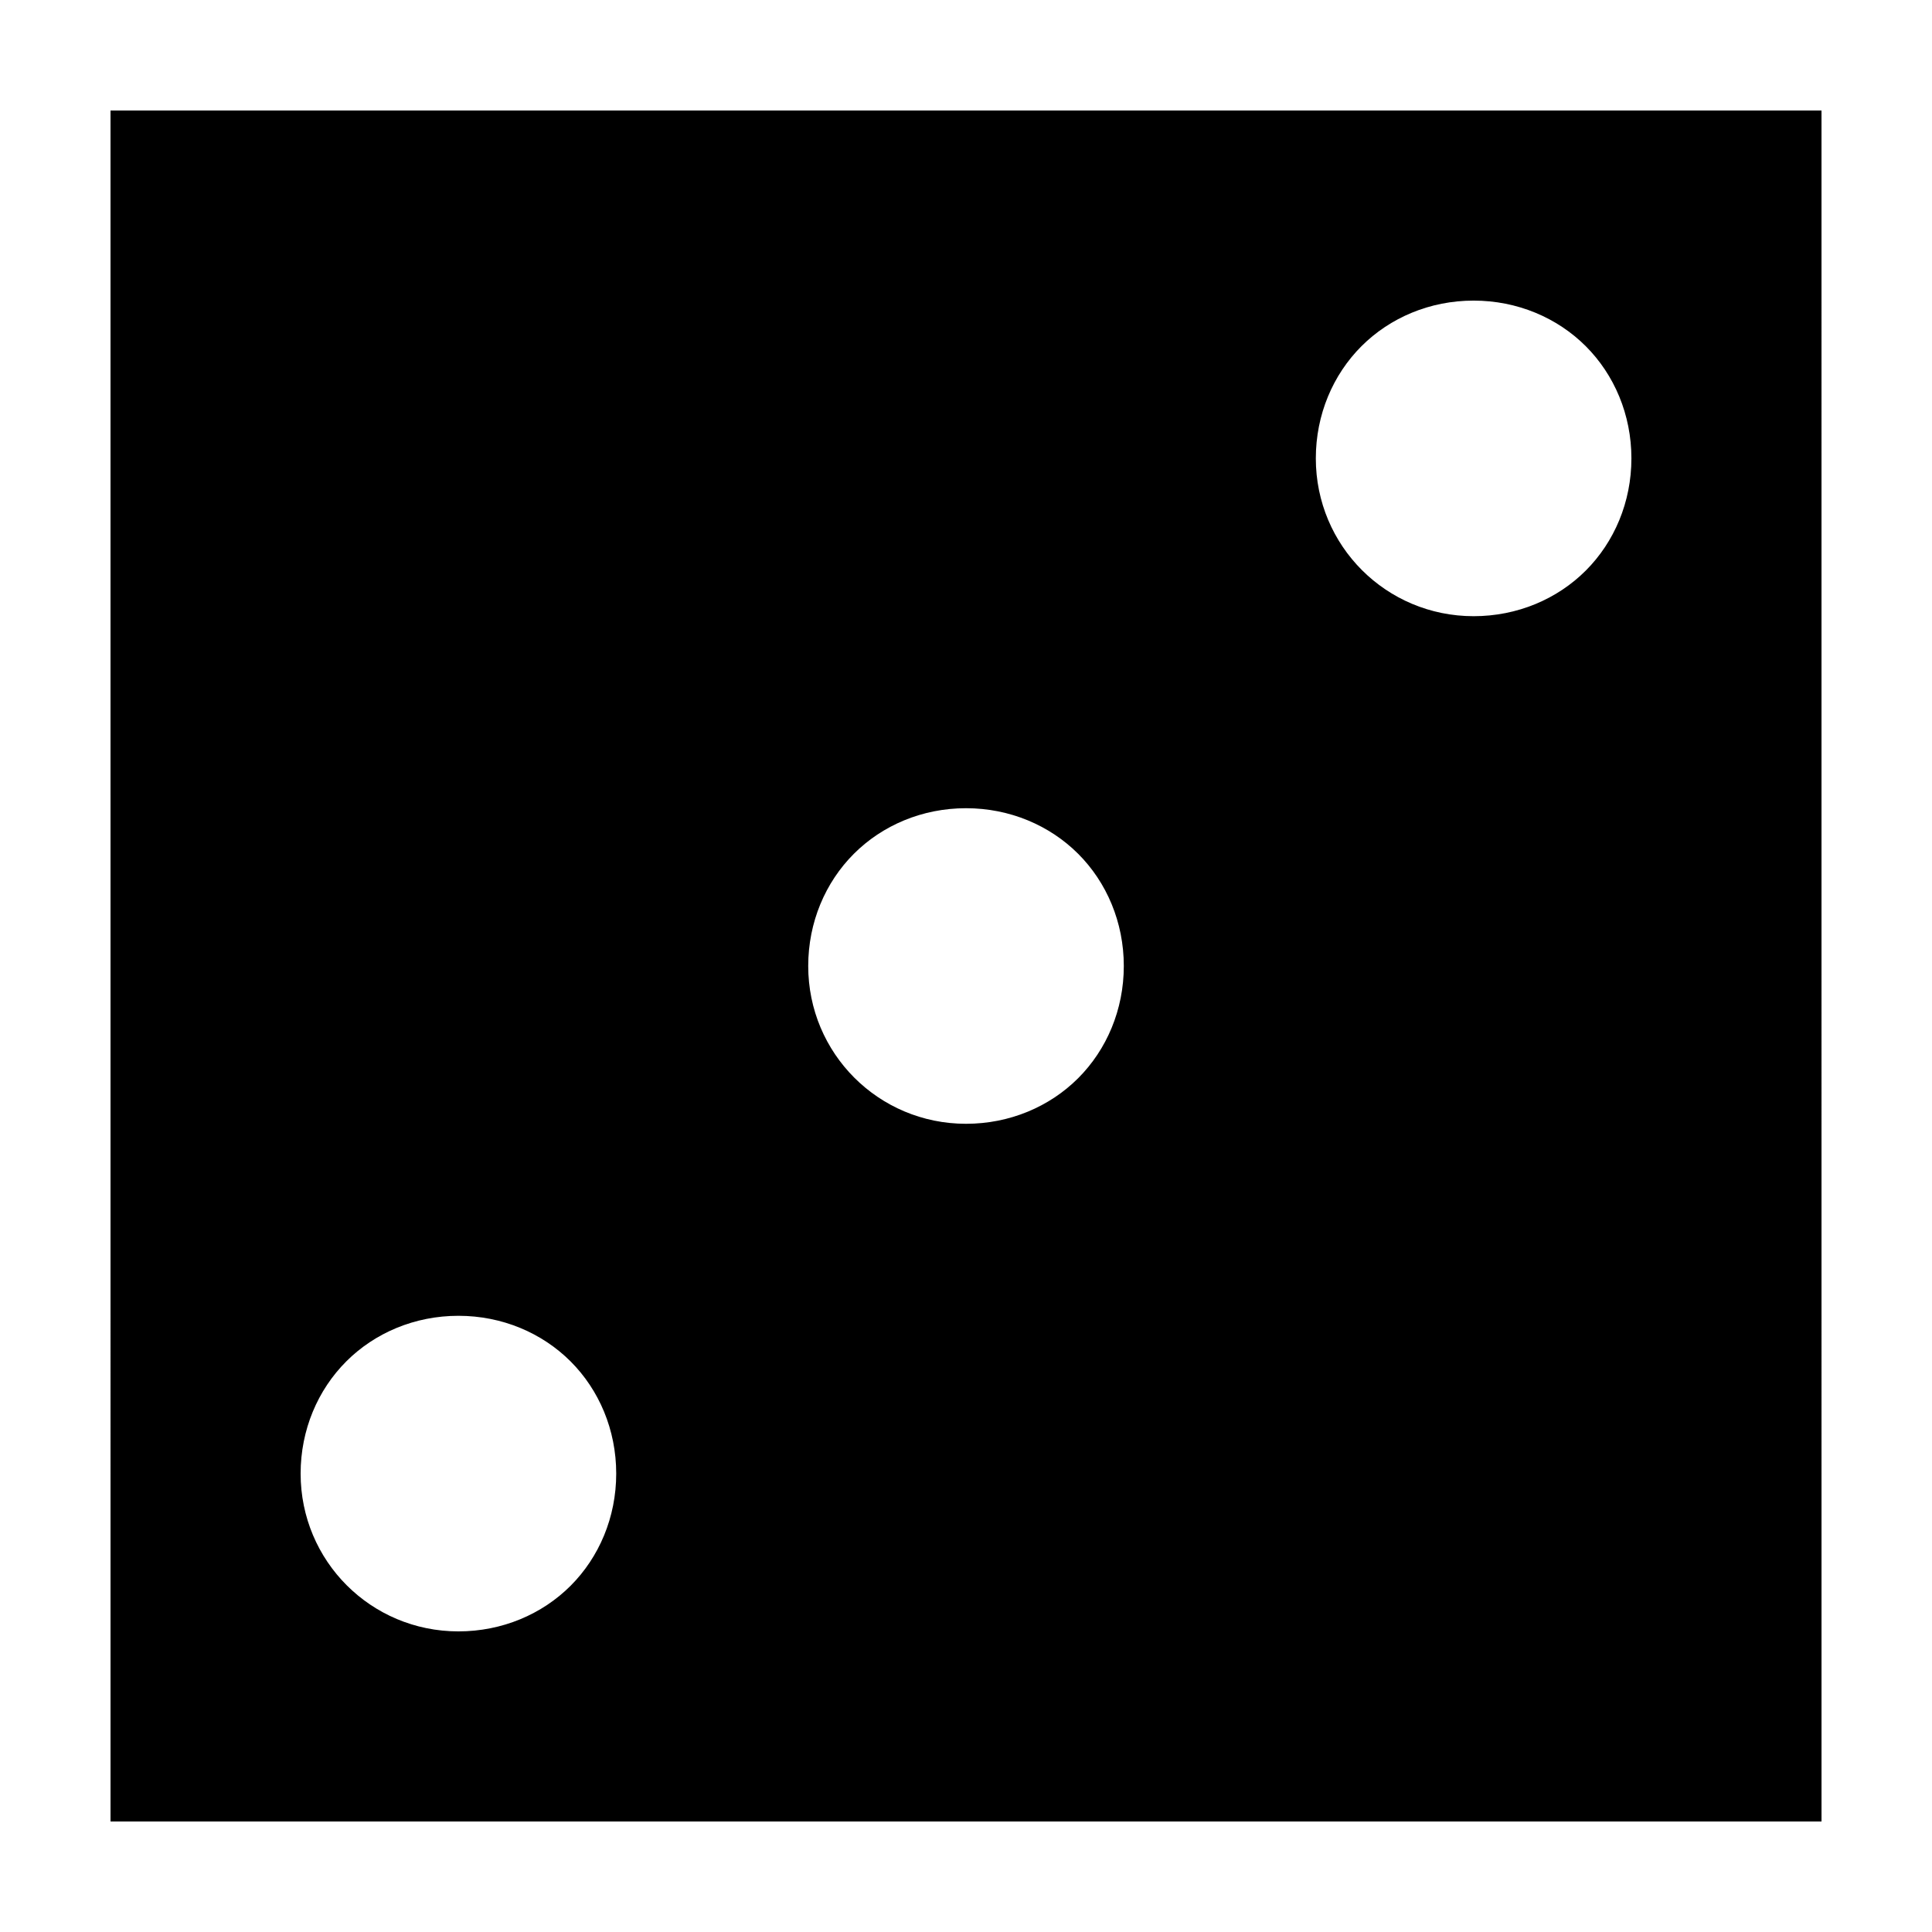
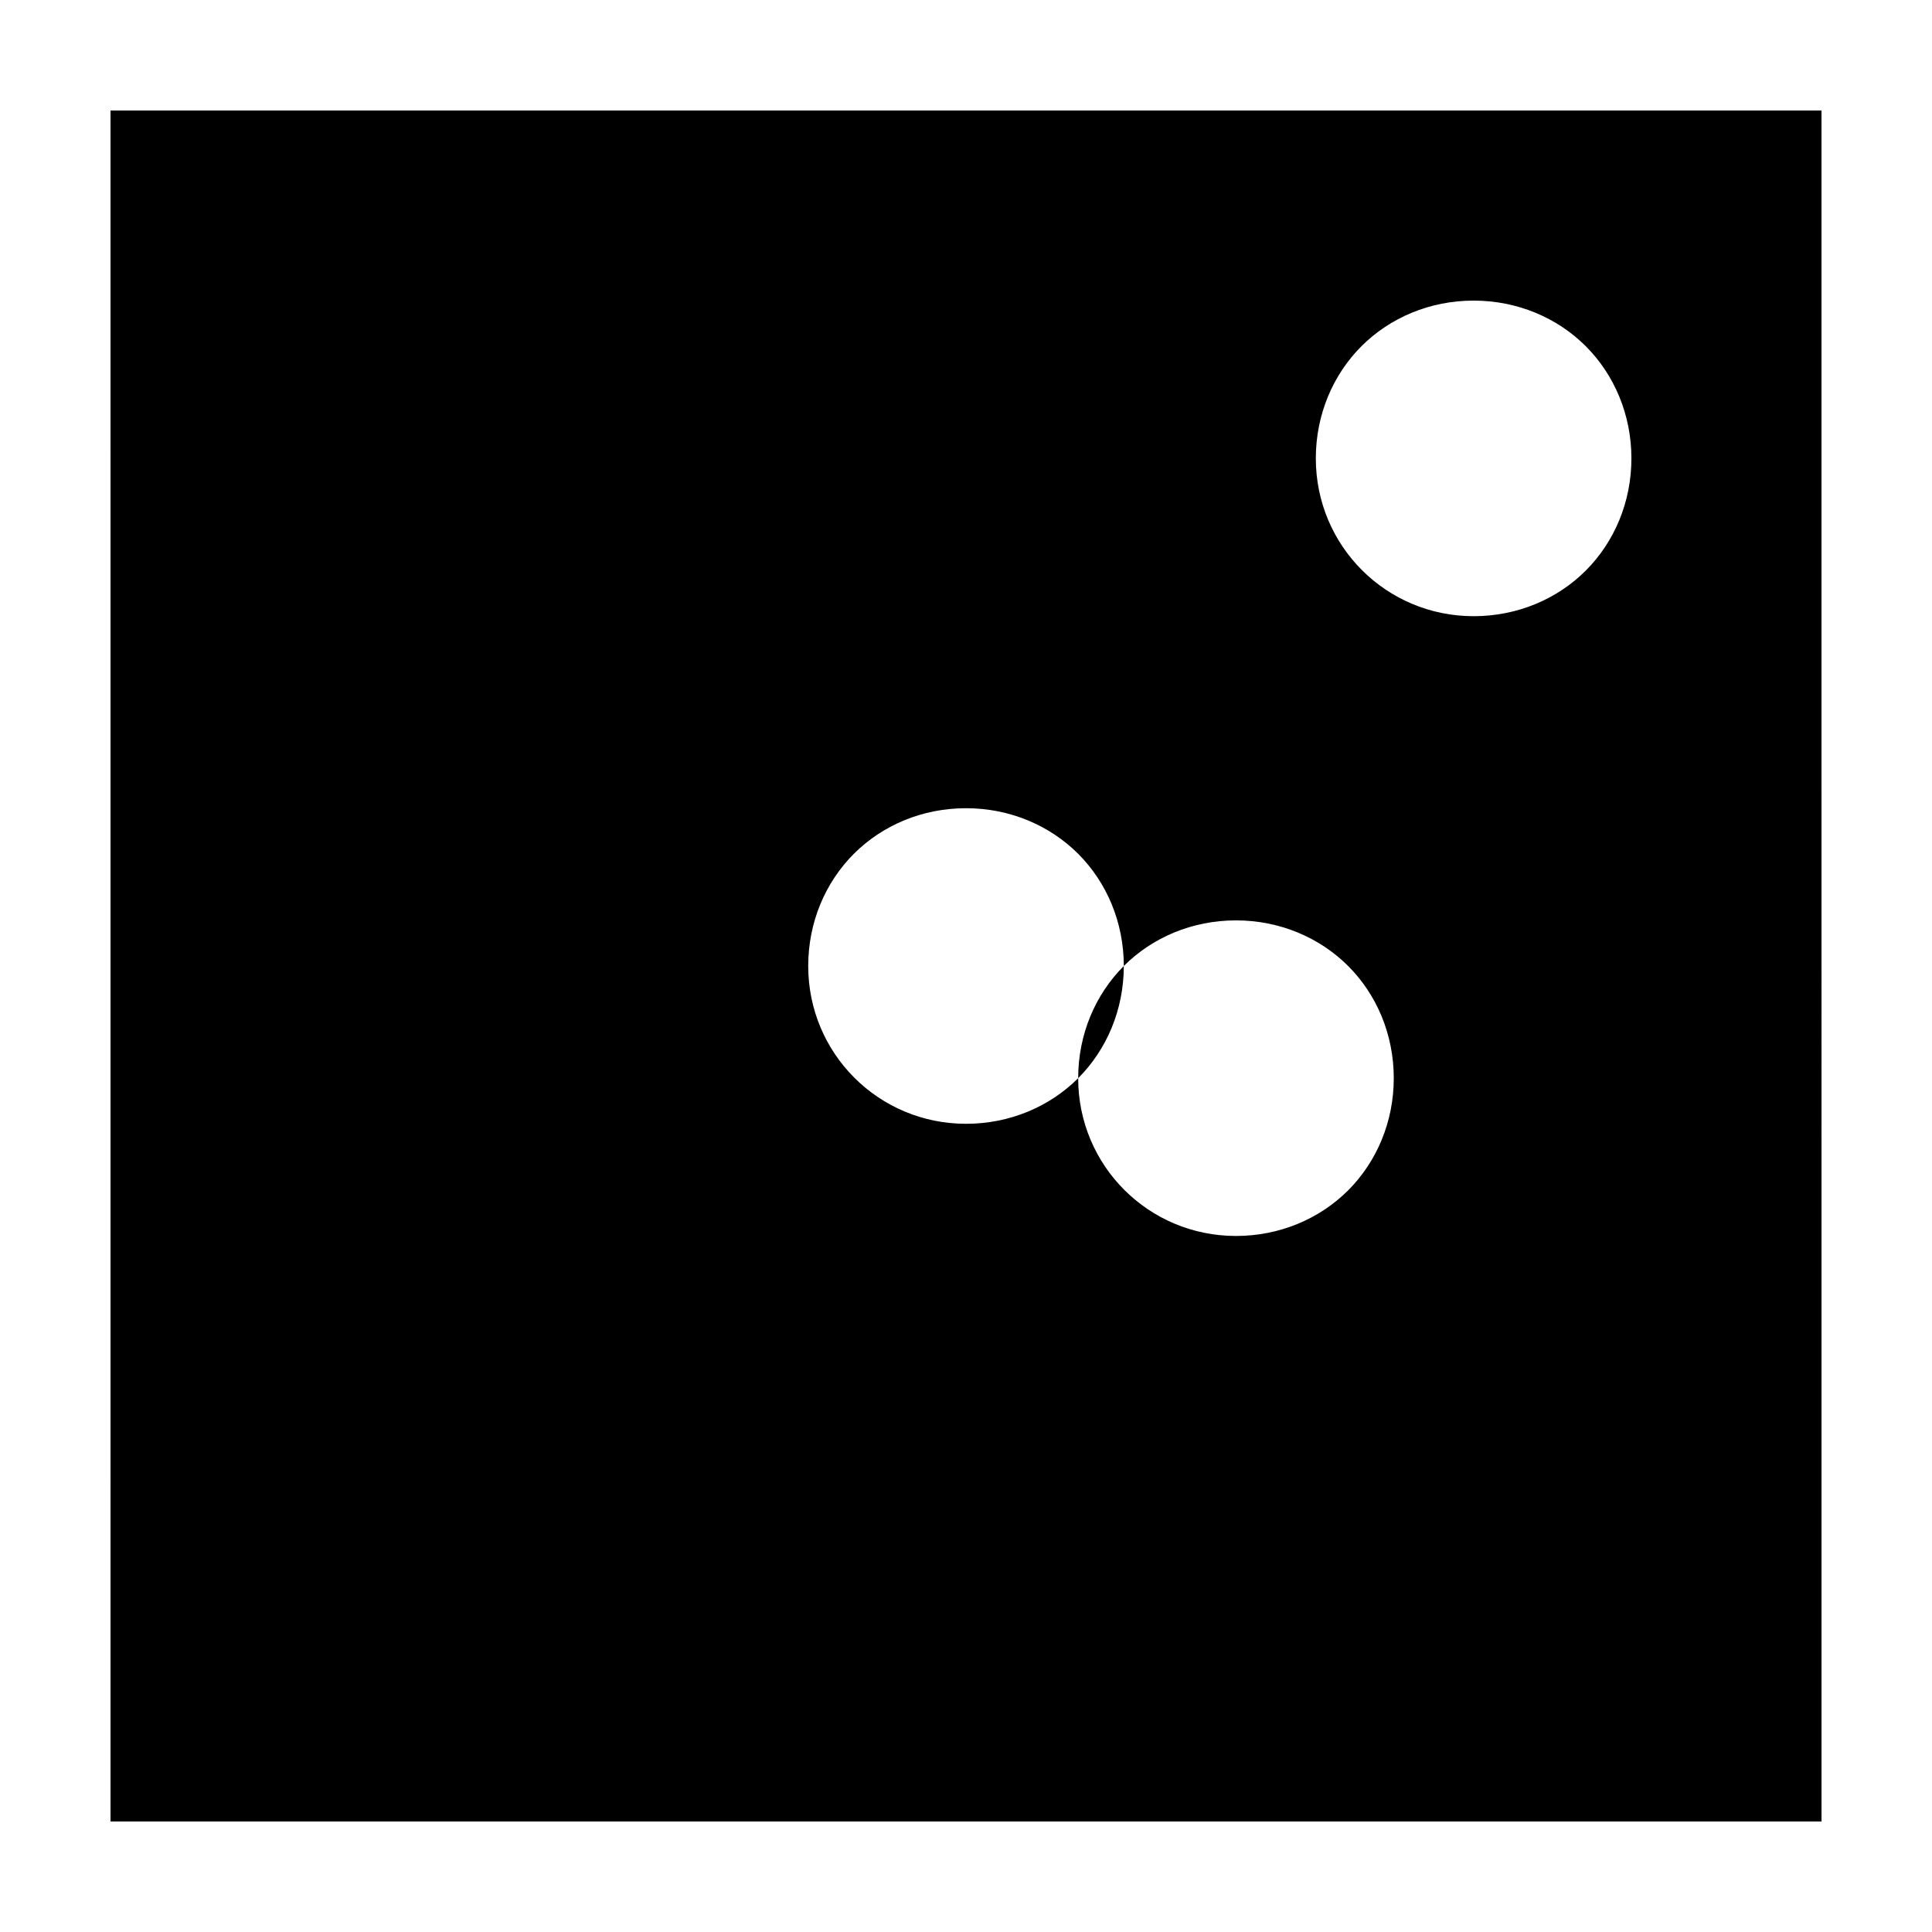
<svg xmlns="http://www.w3.org/2000/svg" fill="#000000" width="800px" height="800px" version="1.1" viewBox="144 144 512 512">
-   <path d="m173.29 626.71h453.43l-0.004-453.43h-453.43zm403.05-361.23c0 11.586-4.535 22.168-12.09 29.727-7.559 7.559-18.137 12.09-29.727 12.09-23.176 0-41.816-18.641-41.816-41.816 0-11.586 4.535-22.168 12.09-29.727 7.559-7.559 18.137-12.09 29.727-12.09 11.586 0 22.168 4.535 29.727 12.09 7.555 7.559 12.09 18.141 12.09 29.727zm-134.52 134.52c0 11.586-4.535 22.168-12.09 29.727-7.559 7.559-18.137 12.09-29.727 12.09-23.176 0-41.816-18.641-41.816-41.816 0-11.586 4.535-22.168 12.09-29.727 7.559-7.559 18.137-12.09 29.727-12.09 11.586 0 22.168 4.535 29.727 12.09 7.555 7.559 12.09 18.137 12.09 29.727zm-206.06 104.79c7.559-7.559 18.137-12.09 29.727-12.09 11.586 0 22.168 4.535 29.727 12.09 7.559 7.559 12.09 18.137 12.09 29.727 0 11.586-4.535 22.168-12.09 29.727-7.562 7.555-18.141 12.09-29.73 12.09-23.176 0-41.816-18.641-41.816-41.816 0-11.586 4.535-22.168 12.094-29.727z" />
+   <path d="m173.29 626.71h453.43l-0.004-453.43h-453.43zm403.05-361.23c0 11.586-4.535 22.168-12.09 29.727-7.559 7.559-18.137 12.09-29.727 12.09-23.176 0-41.816-18.641-41.816-41.816 0-11.586 4.535-22.168 12.09-29.727 7.559-7.559 18.137-12.09 29.727-12.09 11.586 0 22.168 4.535 29.727 12.09 7.555 7.559 12.09 18.141 12.09 29.727zm-134.52 134.52c0 11.586-4.535 22.168-12.09 29.727-7.559 7.559-18.137 12.09-29.727 12.09-23.176 0-41.816-18.641-41.816-41.816 0-11.586 4.535-22.168 12.09-29.727 7.559-7.559 18.137-12.09 29.727-12.09 11.586 0 22.168 4.535 29.727 12.09 7.555 7.559 12.09 18.137 12.09 29.727zc7.559-7.559 18.137-12.09 29.727-12.09 11.586 0 22.168 4.535 29.727 12.09 7.559 7.559 12.09 18.137 12.09 29.727 0 11.586-4.535 22.168-12.09 29.727-7.562 7.555-18.141 12.09-29.73 12.09-23.176 0-41.816-18.641-41.816-41.816 0-11.586 4.535-22.168 12.094-29.727z" />
</svg>